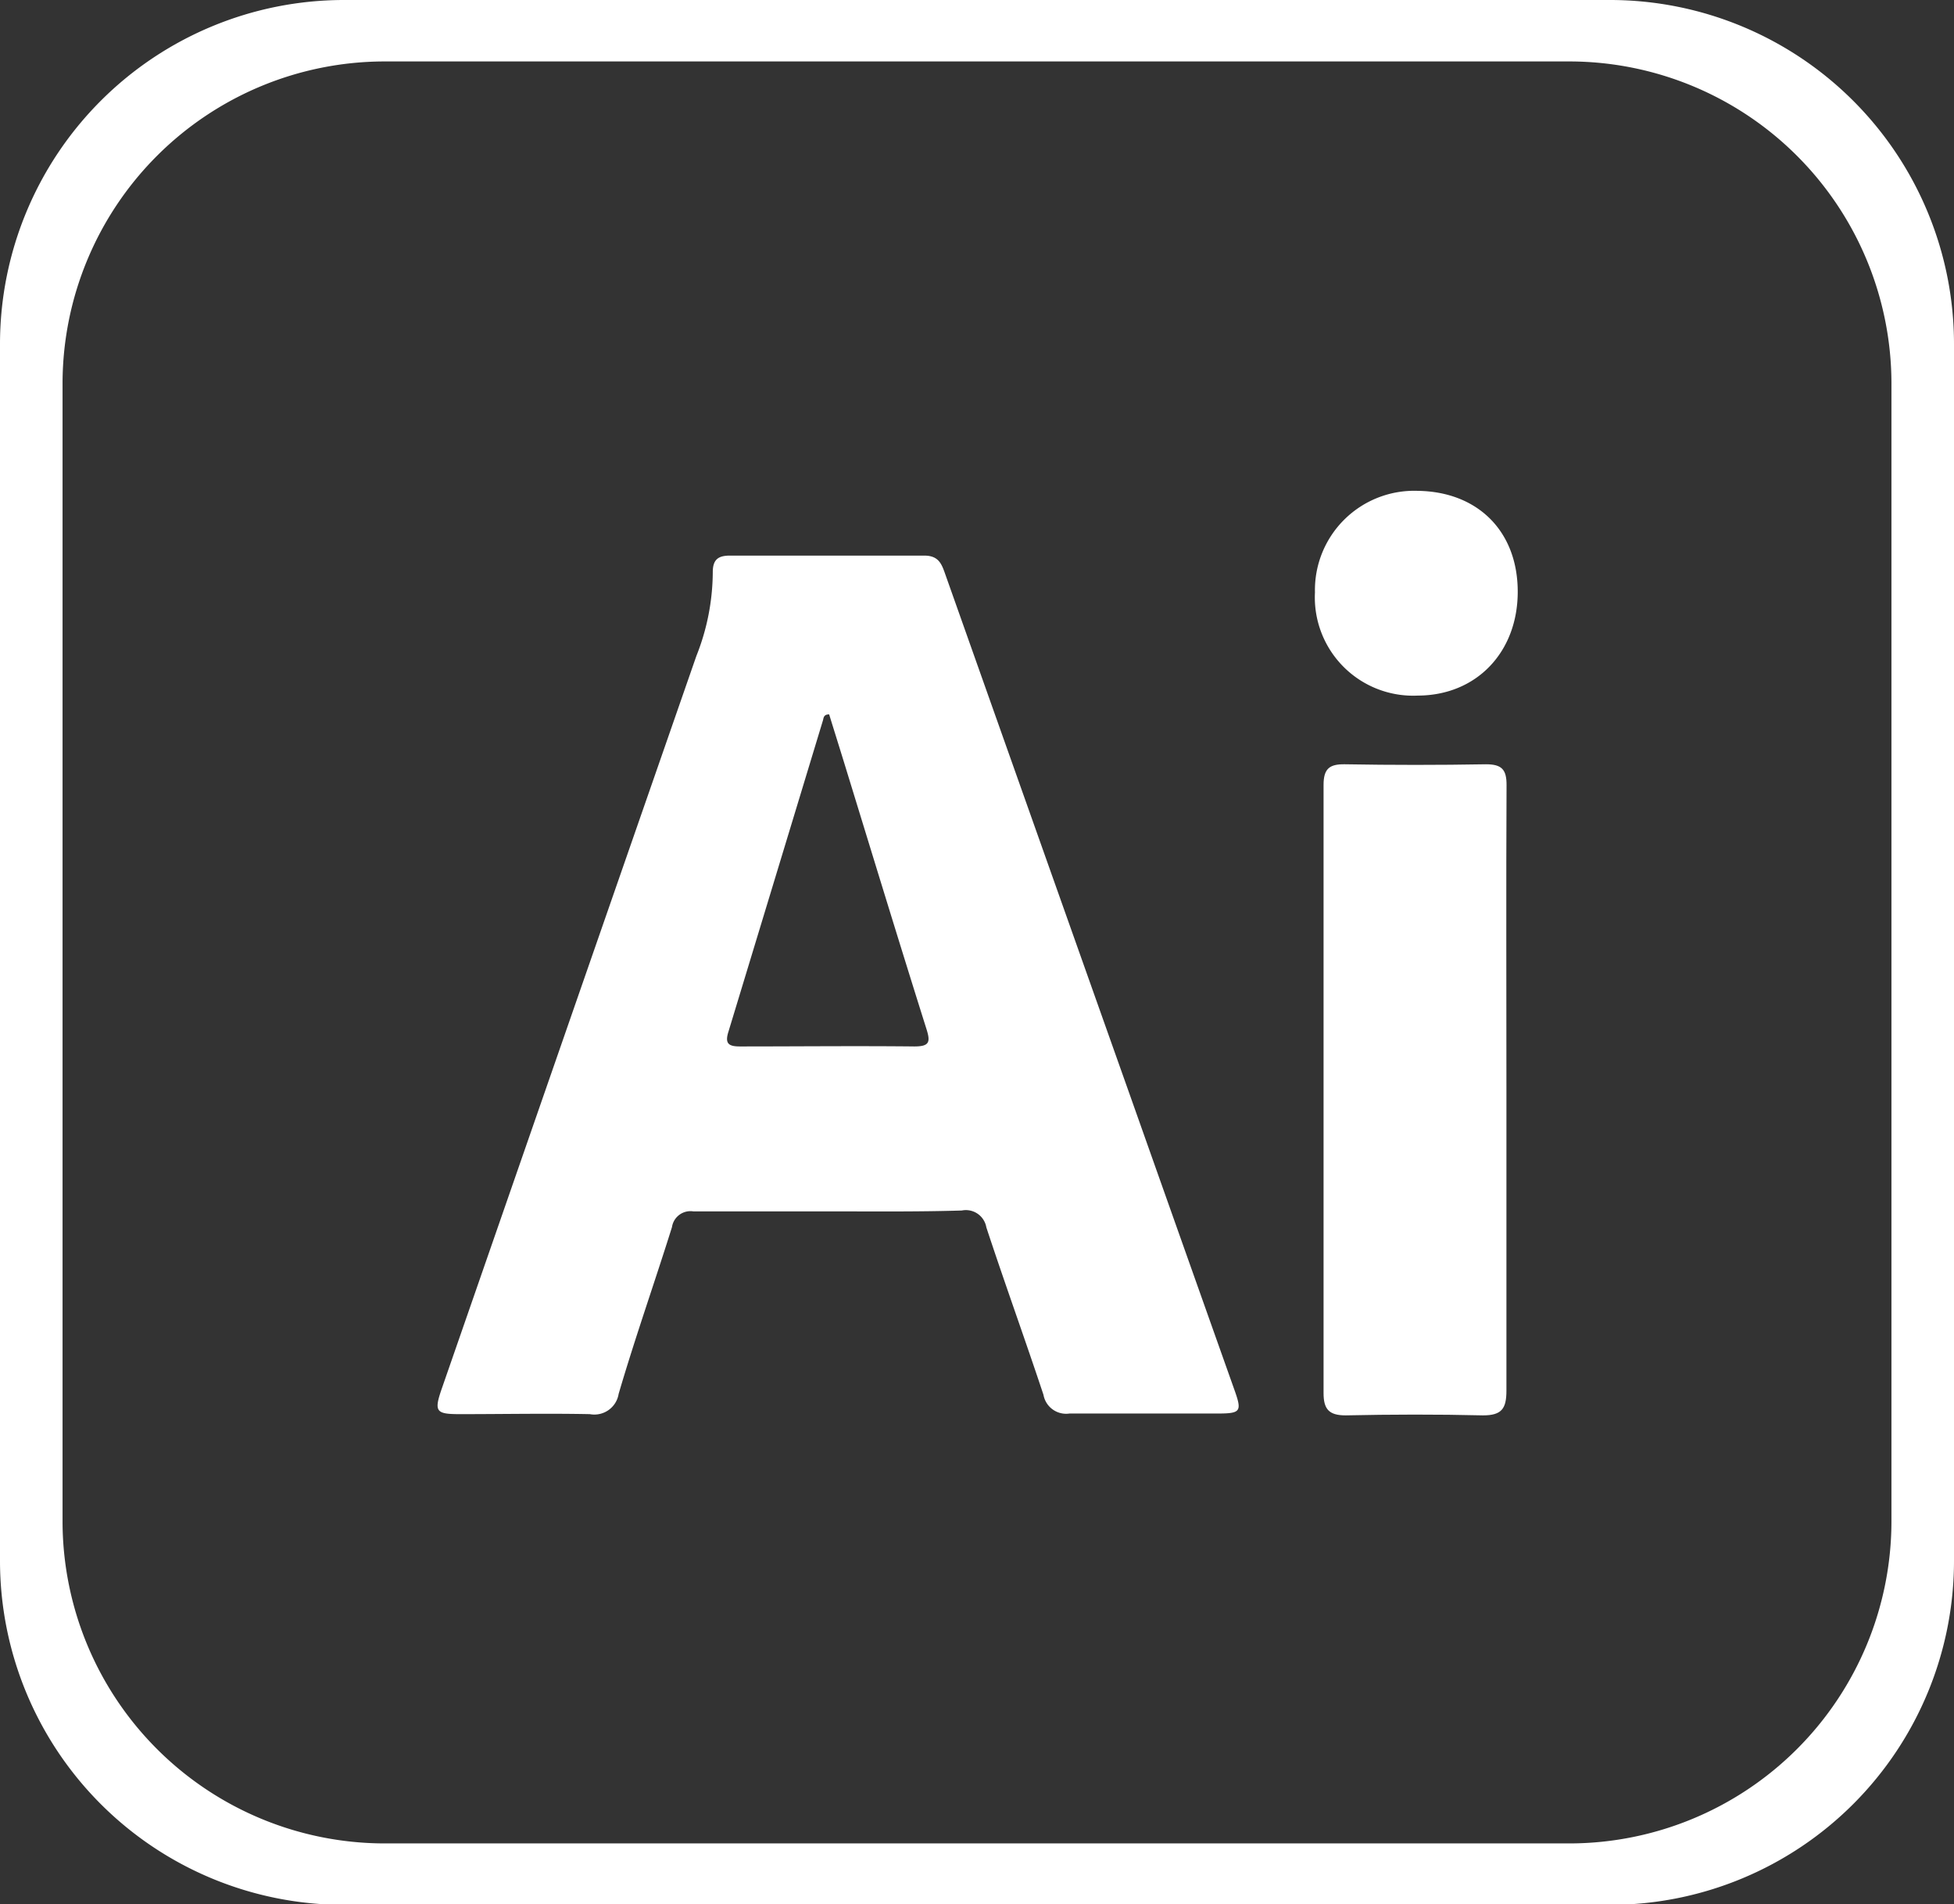
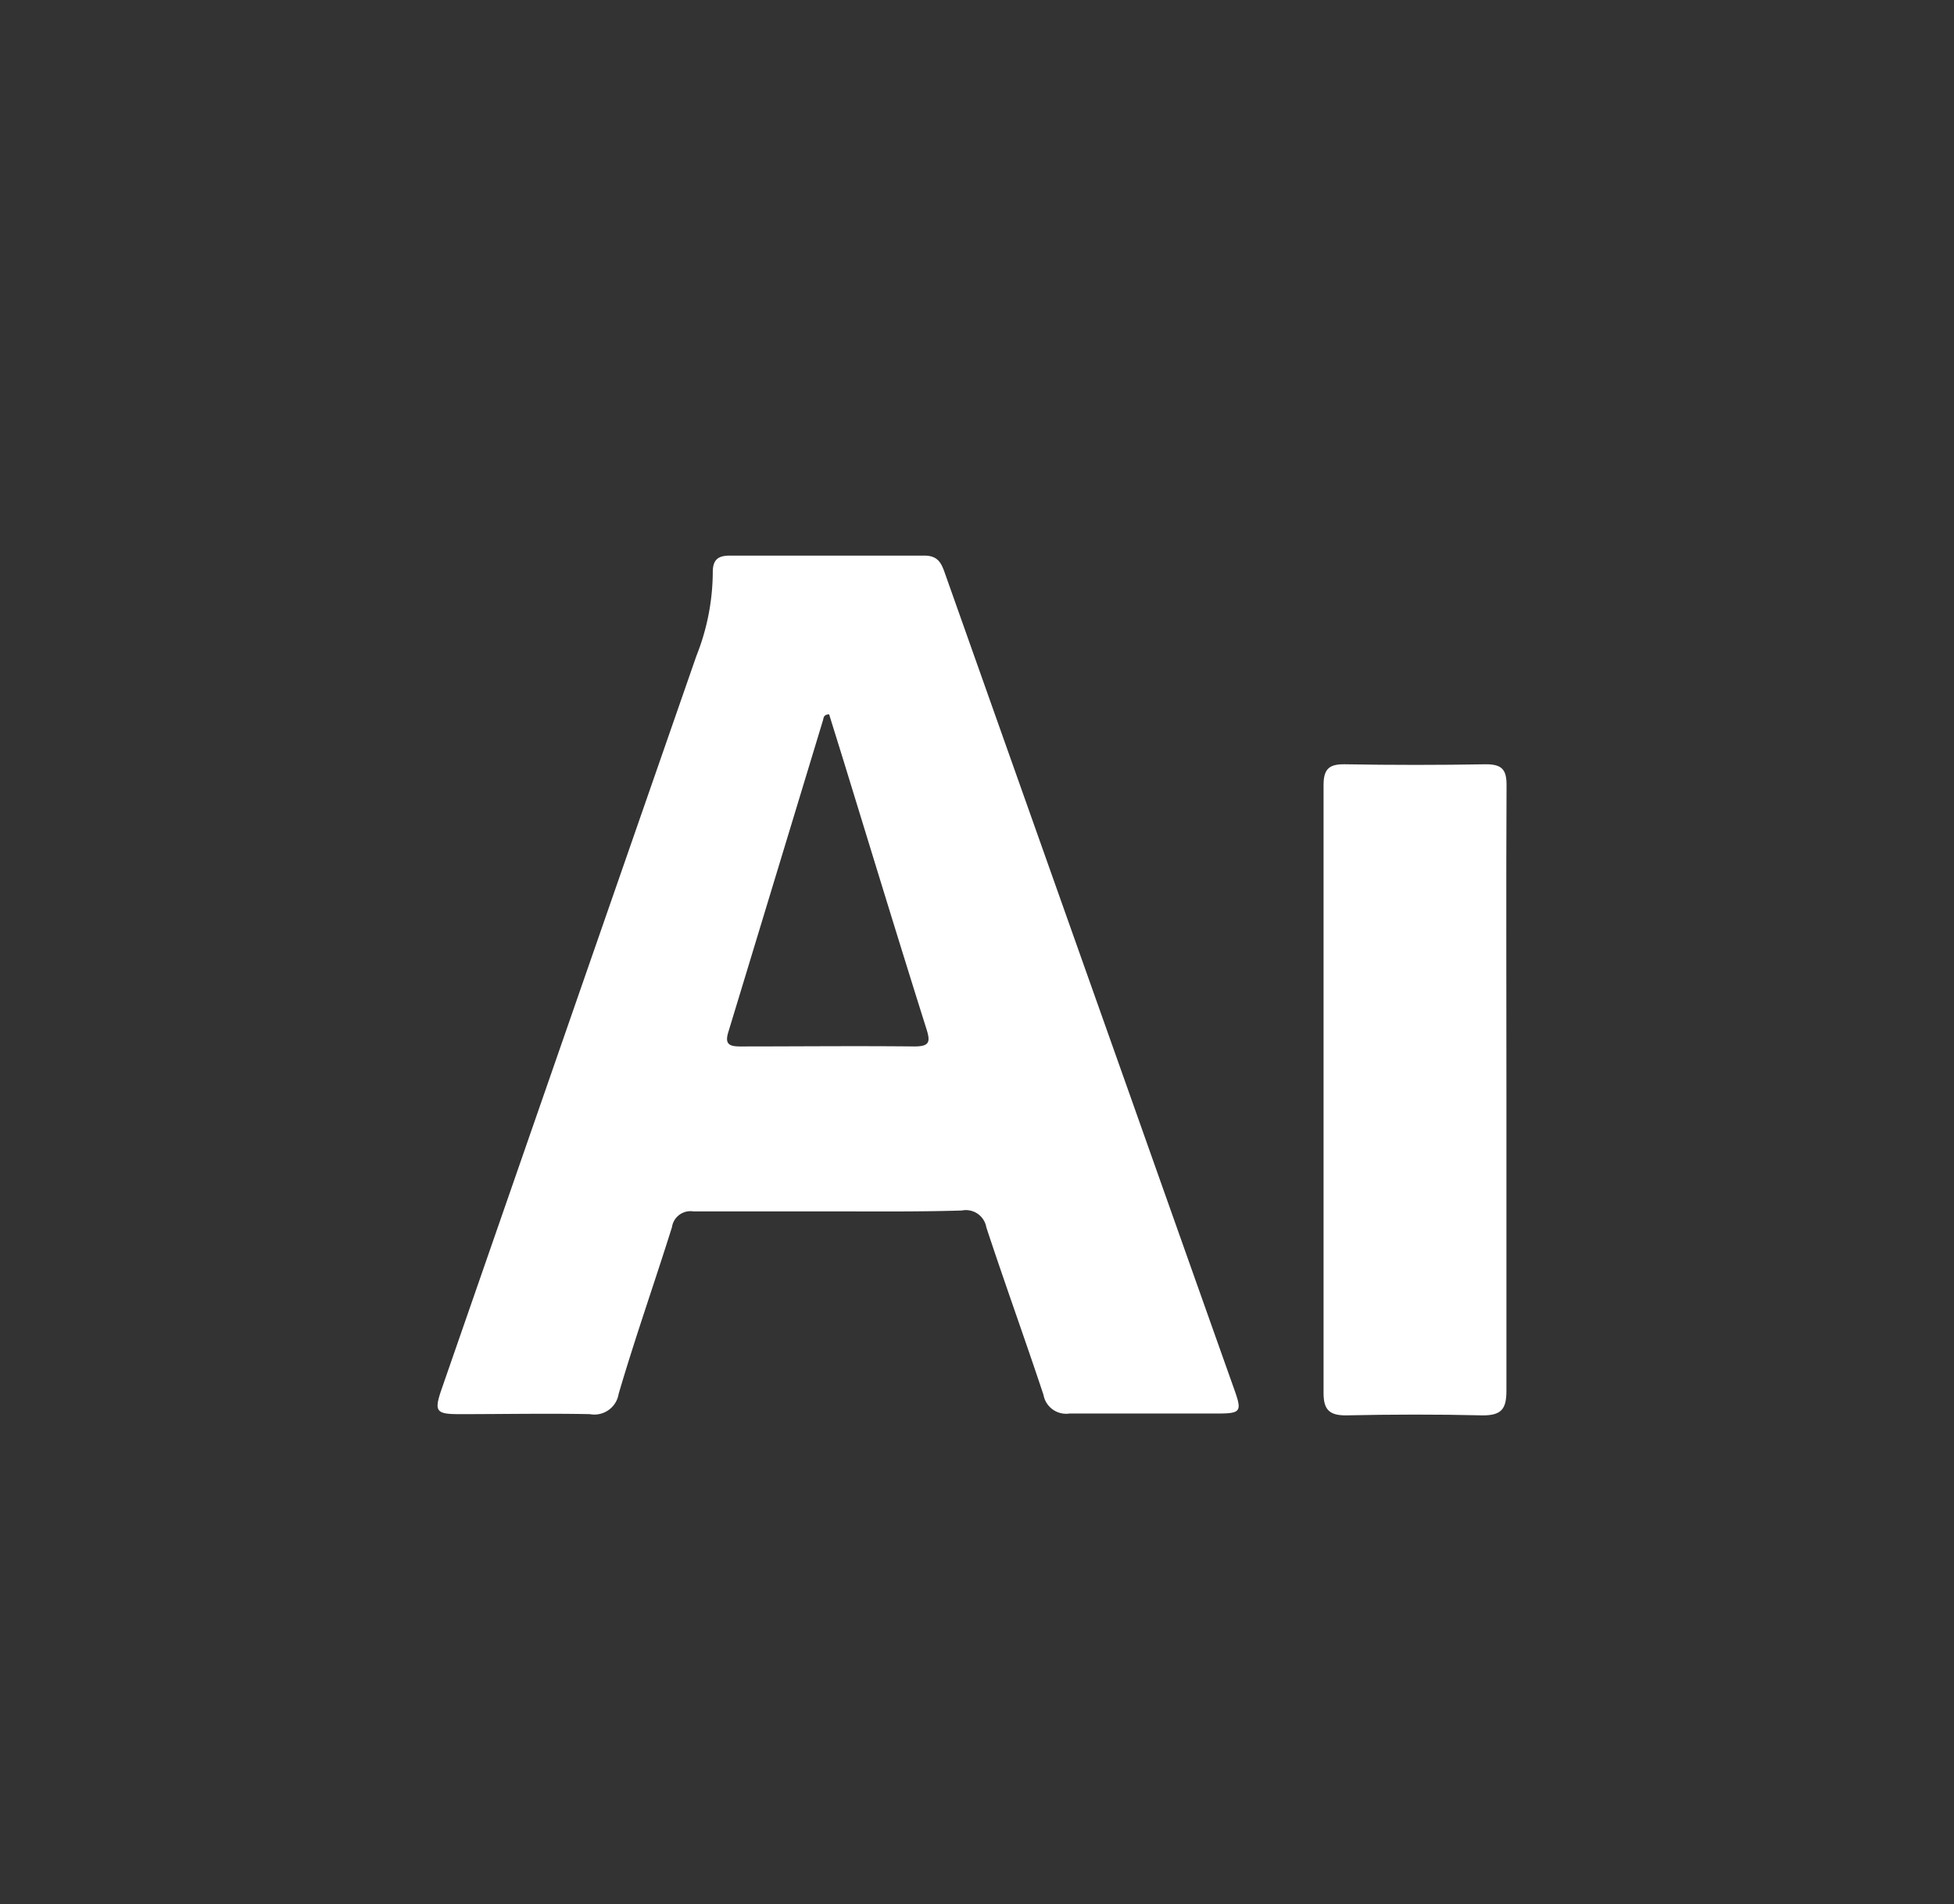
<svg xmlns="http://www.w3.org/2000/svg" viewBox="0 0 159 154.96">
  <rect x="0" y="0" width="159" height="154.96" fill="#333333" stroke="none" />
  <defs>
    <style>.cls-1{fill:#fff;}</style>
  </defs>
  <g id="Capa_2" data-name="Capa 2">
    <g id="Capa_1-2" data-name="Capa 1">
-       <path class="cls-1" d="M131.05,0H28A28,28,0,0,0,0,28V127a28,28,0,0,0,28,28h103.1A28,28,0,0,0,159,127V28A28,28,0,0,0,131.05,0Zm22.86,123.84A26.23,26.23,0,0,1,127.75,150H31.25A26.23,26.23,0,0,1,5.09,123.84V31.12A26.23,26.23,0,0,1,31.25,5h96.5a26.23,26.23,0,0,1,26.16,26.16Z" />
      <path class="cls-1" d="M67.41,98.57c-3.67,0-7.34,0-11,0a1.52,1.52,0,0,0-1.73,1.28c-1.42,4.53-3,9-4.34,13.57A2,2,0,0,1,48,115.07c-3.51-.07-7,0-10.55,0-2,0-2.16-.19-1.48-2.14q7.37-21.23,14.74-42.43l5.95-17.11A18.66,18.66,0,0,0,58,46.56c0-1,.41-1.35,1.39-1.35,5.27,0,10.55,0,15.82,0,1.21,0,1.43.73,1.73,1.58q7.44,21,14.89,42,4.29,12.12,8.59,24.23c.67,1.87.57,2-1.45,2-4,0-8,0-11.95,0a1.87,1.87,0,0,1-2.11-1.52c-1.51-4.55-3.15-9.07-4.65-13.63a1.69,1.69,0,0,0-2-1.37C74.65,98.61,71,98.57,67.41,98.57Zm.06-40.44c-.45,0-.45.28-.5.47q-3.84,12.66-7.69,25.33c-.32,1,0,1.23,1,1.22,4.7,0,9.41-.05,14.11,0,1.23,0,1.34-.34,1-1.41C73.11,76.51,70.9,69.25,68.67,62,68.27,60.7,67.86,59.4,67.47,58.13Z" />
      <path class="cls-1" d="M122.58,88.66c0,8.17,0,16.34,0,24.51,0,1.46-.39,2-1.91,2-3.72-.09-7.45-.08-11.17,0-1.38,0-1.8-.52-1.8-1.82q0-24.74,0-49.48c0-1.31.47-1.7,1.73-1.68q5.75.1,11.48,0c1.29,0,1.69.42,1.68,1.71C122.55,72.11,122.58,80.38,122.58,88.66Z" />
-       <path class="cls-1" d="M123.5,48.15c0,4.93-3.37,8.44-8.13,8.45A8,8,0,0,1,107,48.2a8.08,8.08,0,0,1,8.35-8.26C120.25,40,123.5,43.23,123.5,48.15Z" />
    </g>
  </g>
</svg>